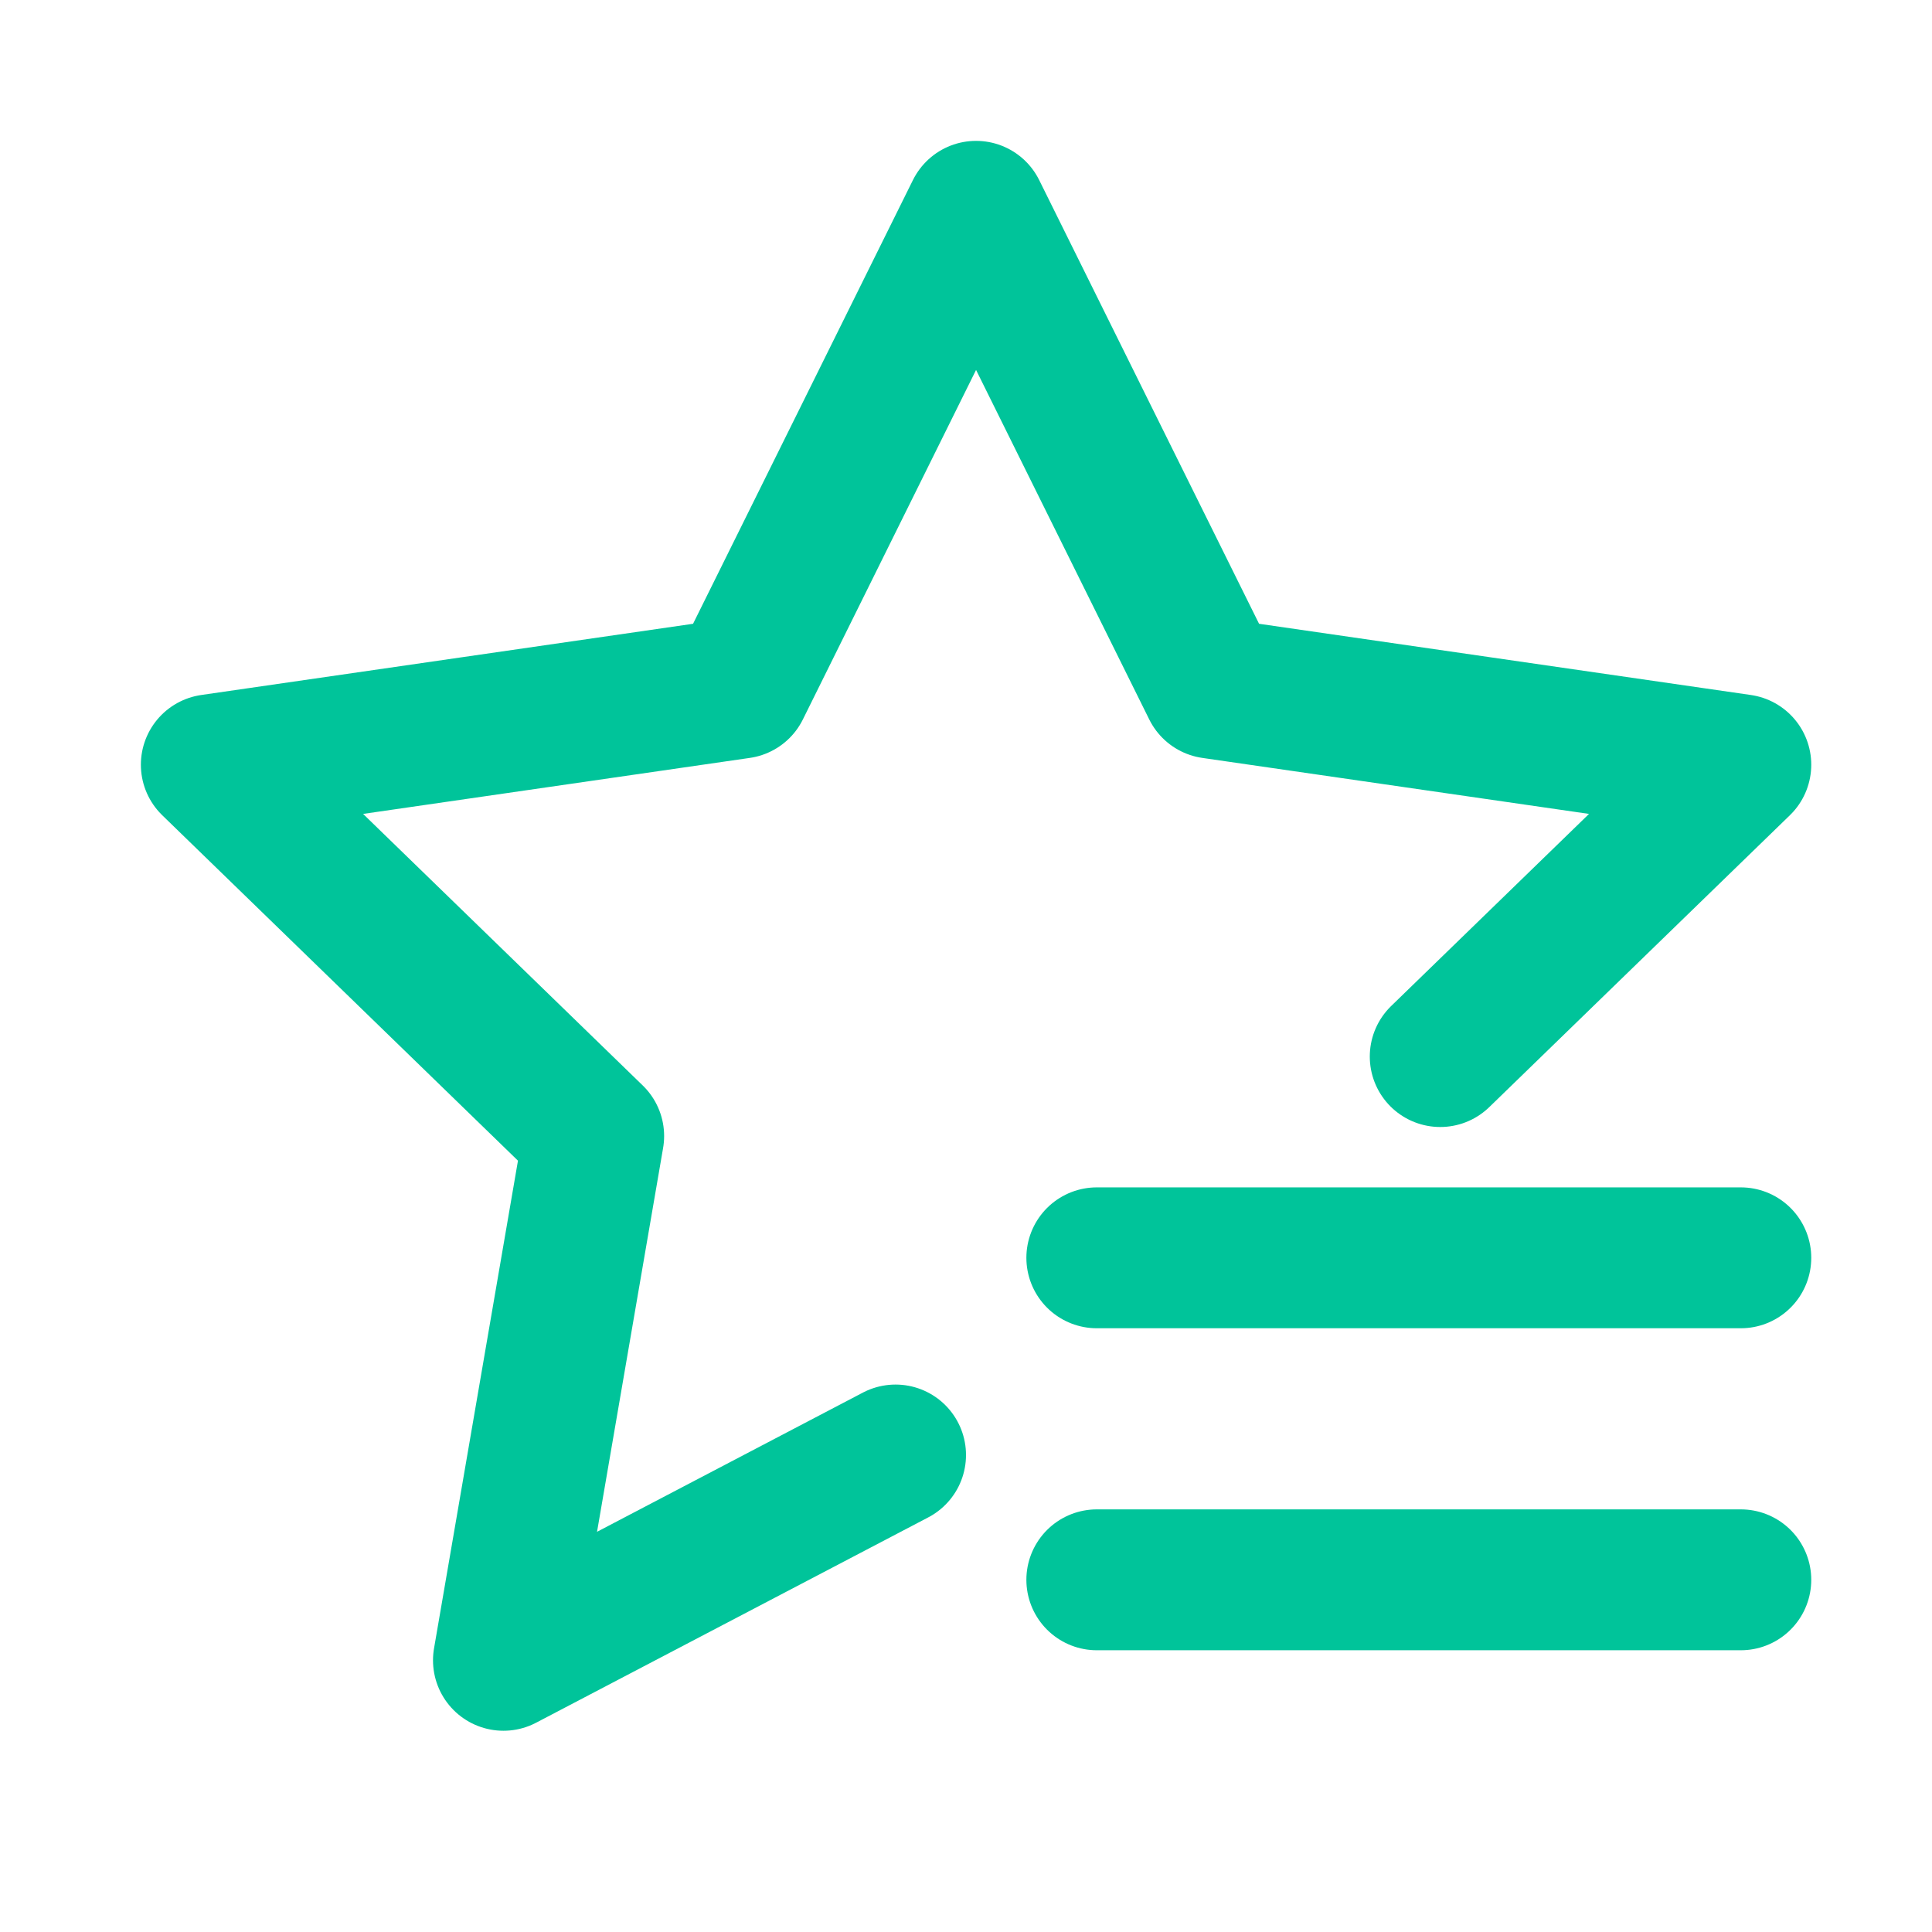
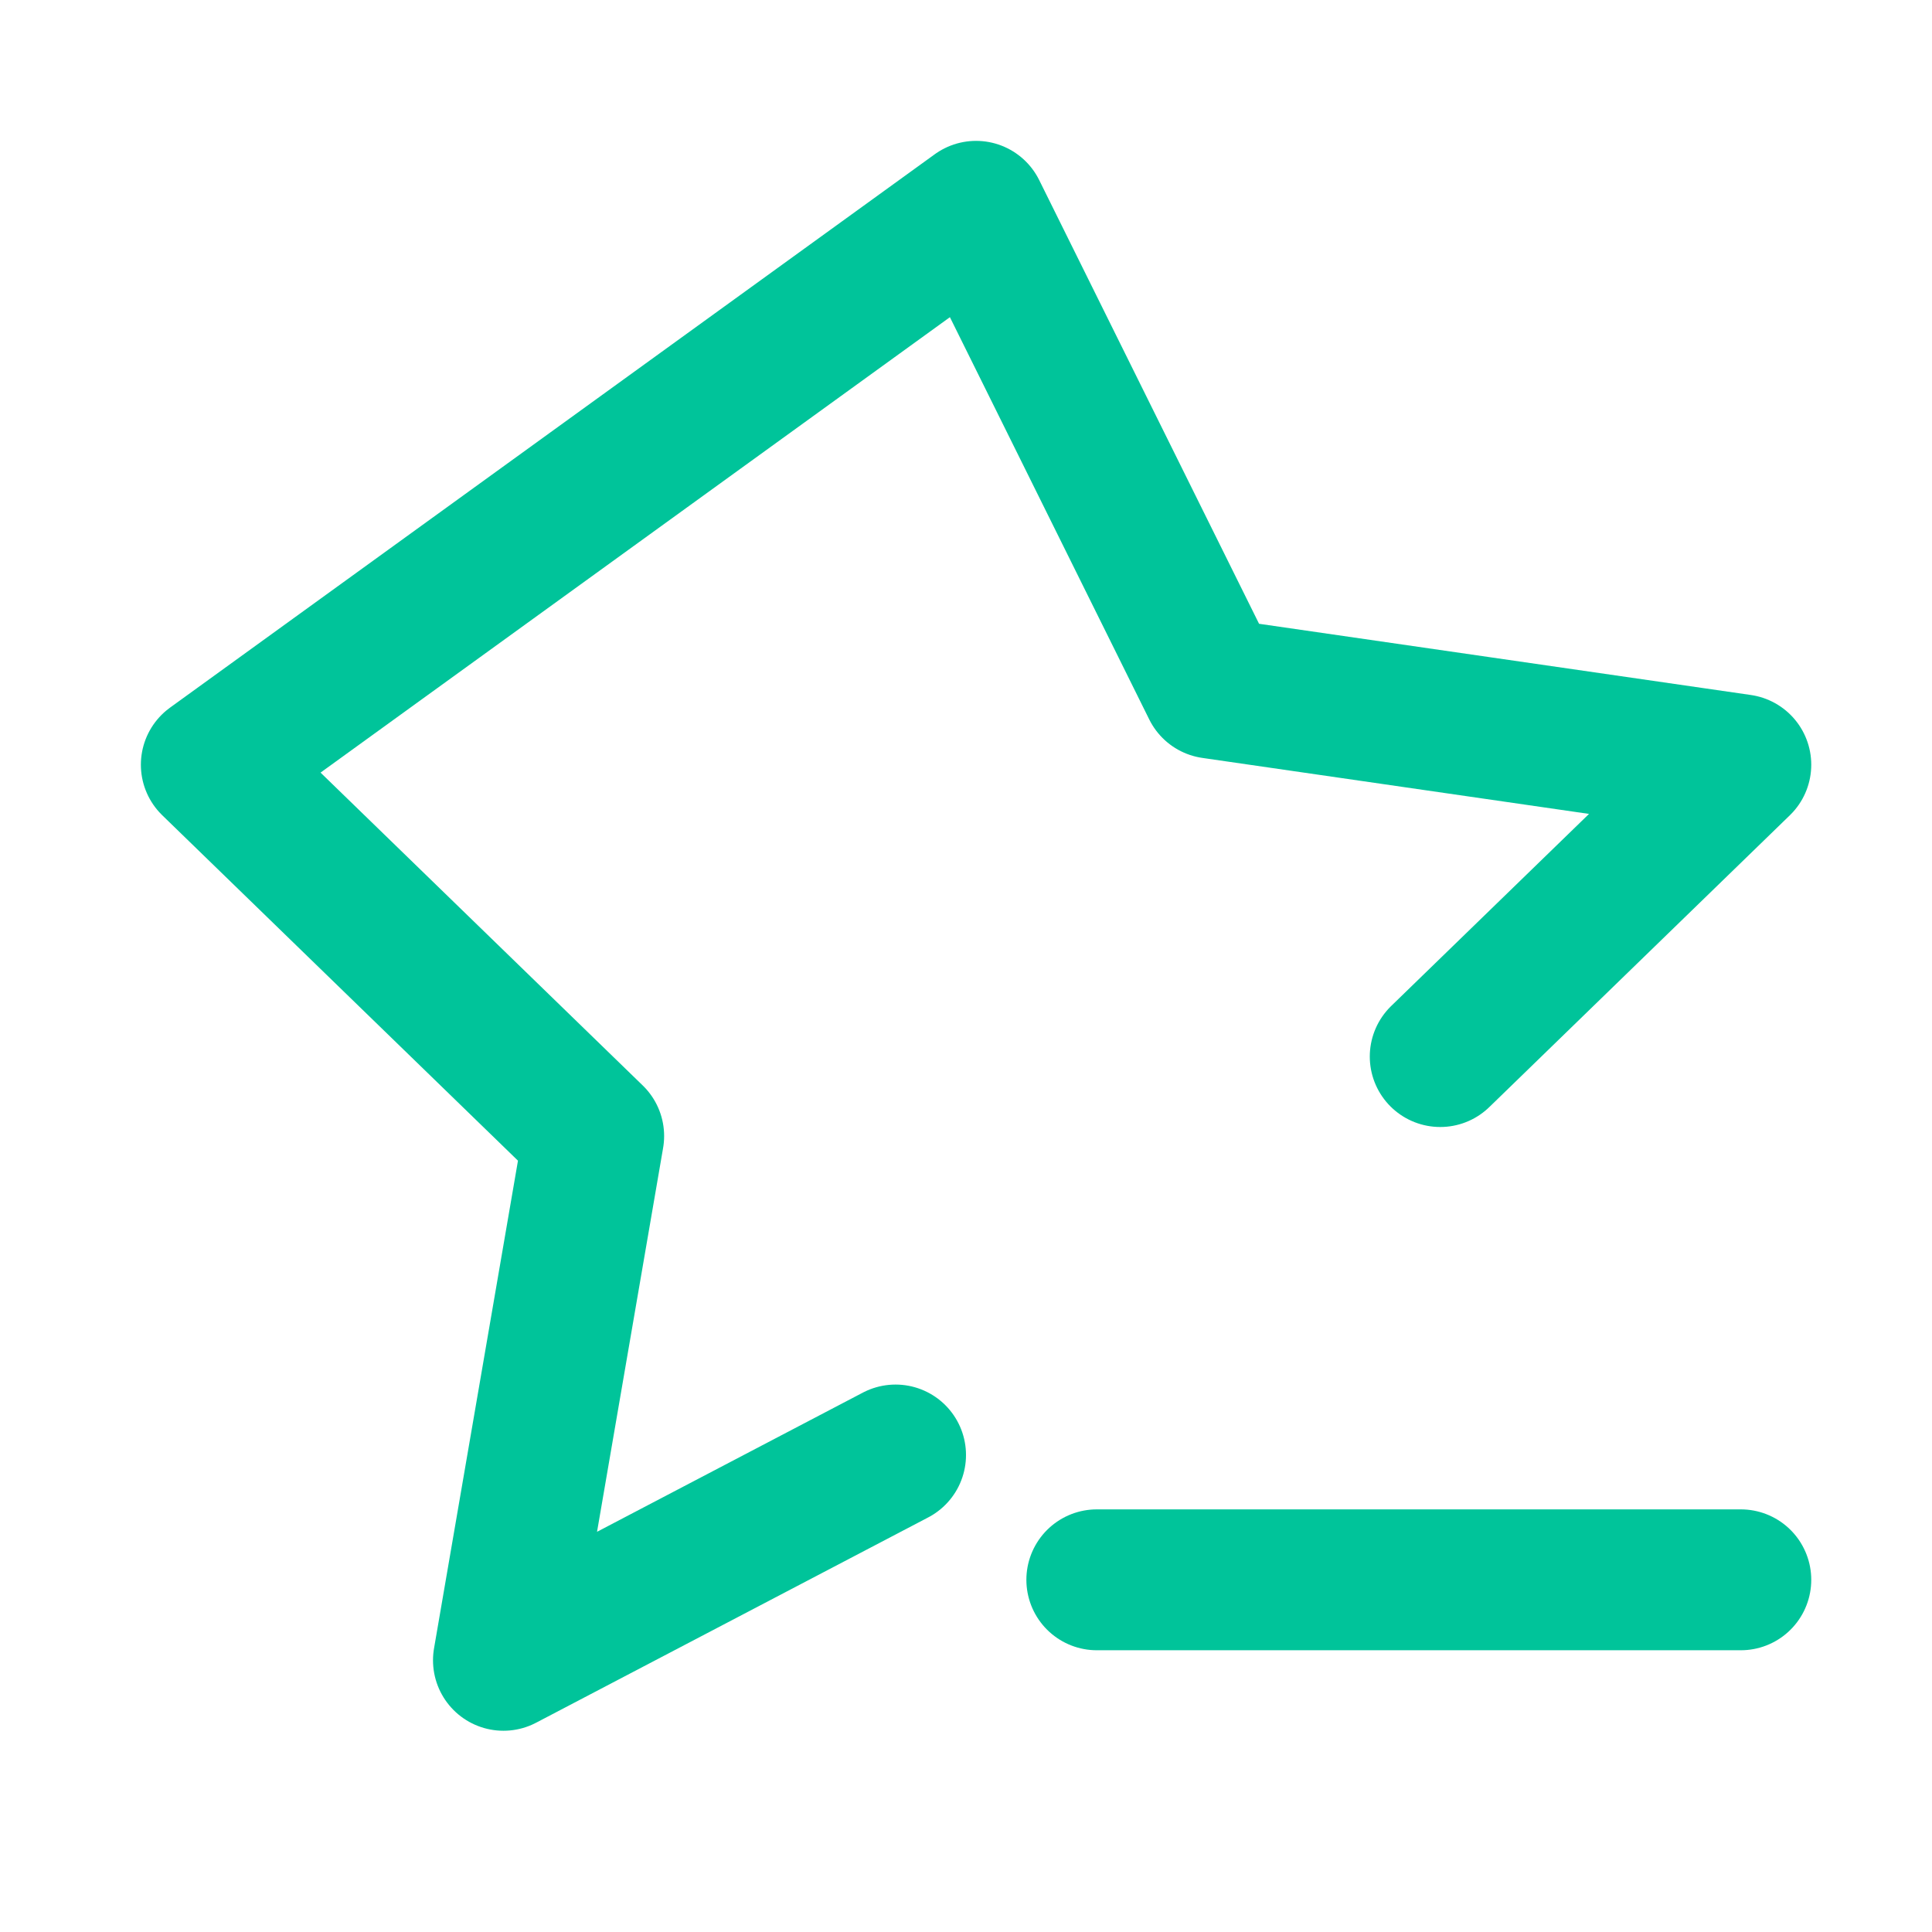
<svg xmlns="http://www.w3.org/2000/svg" height="48" width="48" viewBox="0 0 48 48">
  <title>48 star list</title>
  <g stroke-linecap="round" transform="translate(0.25 0.25)" fill="#00c49a" stroke-linejoin="round" class="nc-icon-wrapper">
-     <path d="M22 35.899L12.258 41L14.5 27.974L5 18.749L18.129 16.848L24 5L29.871 16.848L43 18.749L35.532 26" stroke="#00c49a" stroke-width="3.5" fill="none" />
+     <path d="M22 35.899L12.258 41L14.5 27.974L5 18.749L24 5L29.871 16.848L43 18.749L35.532 26" stroke="#00c49a" stroke-width="3.5" fill="none" />
    <path d="M43 39H27" stroke="#00c49a" stroke-width="3.5" data-color="color-2" fill="none" />
-     <path d="M43 31H27" stroke="#00c49a" stroke-width="3.5" data-color="color-2" fill="none" />
  </g>
</svg>